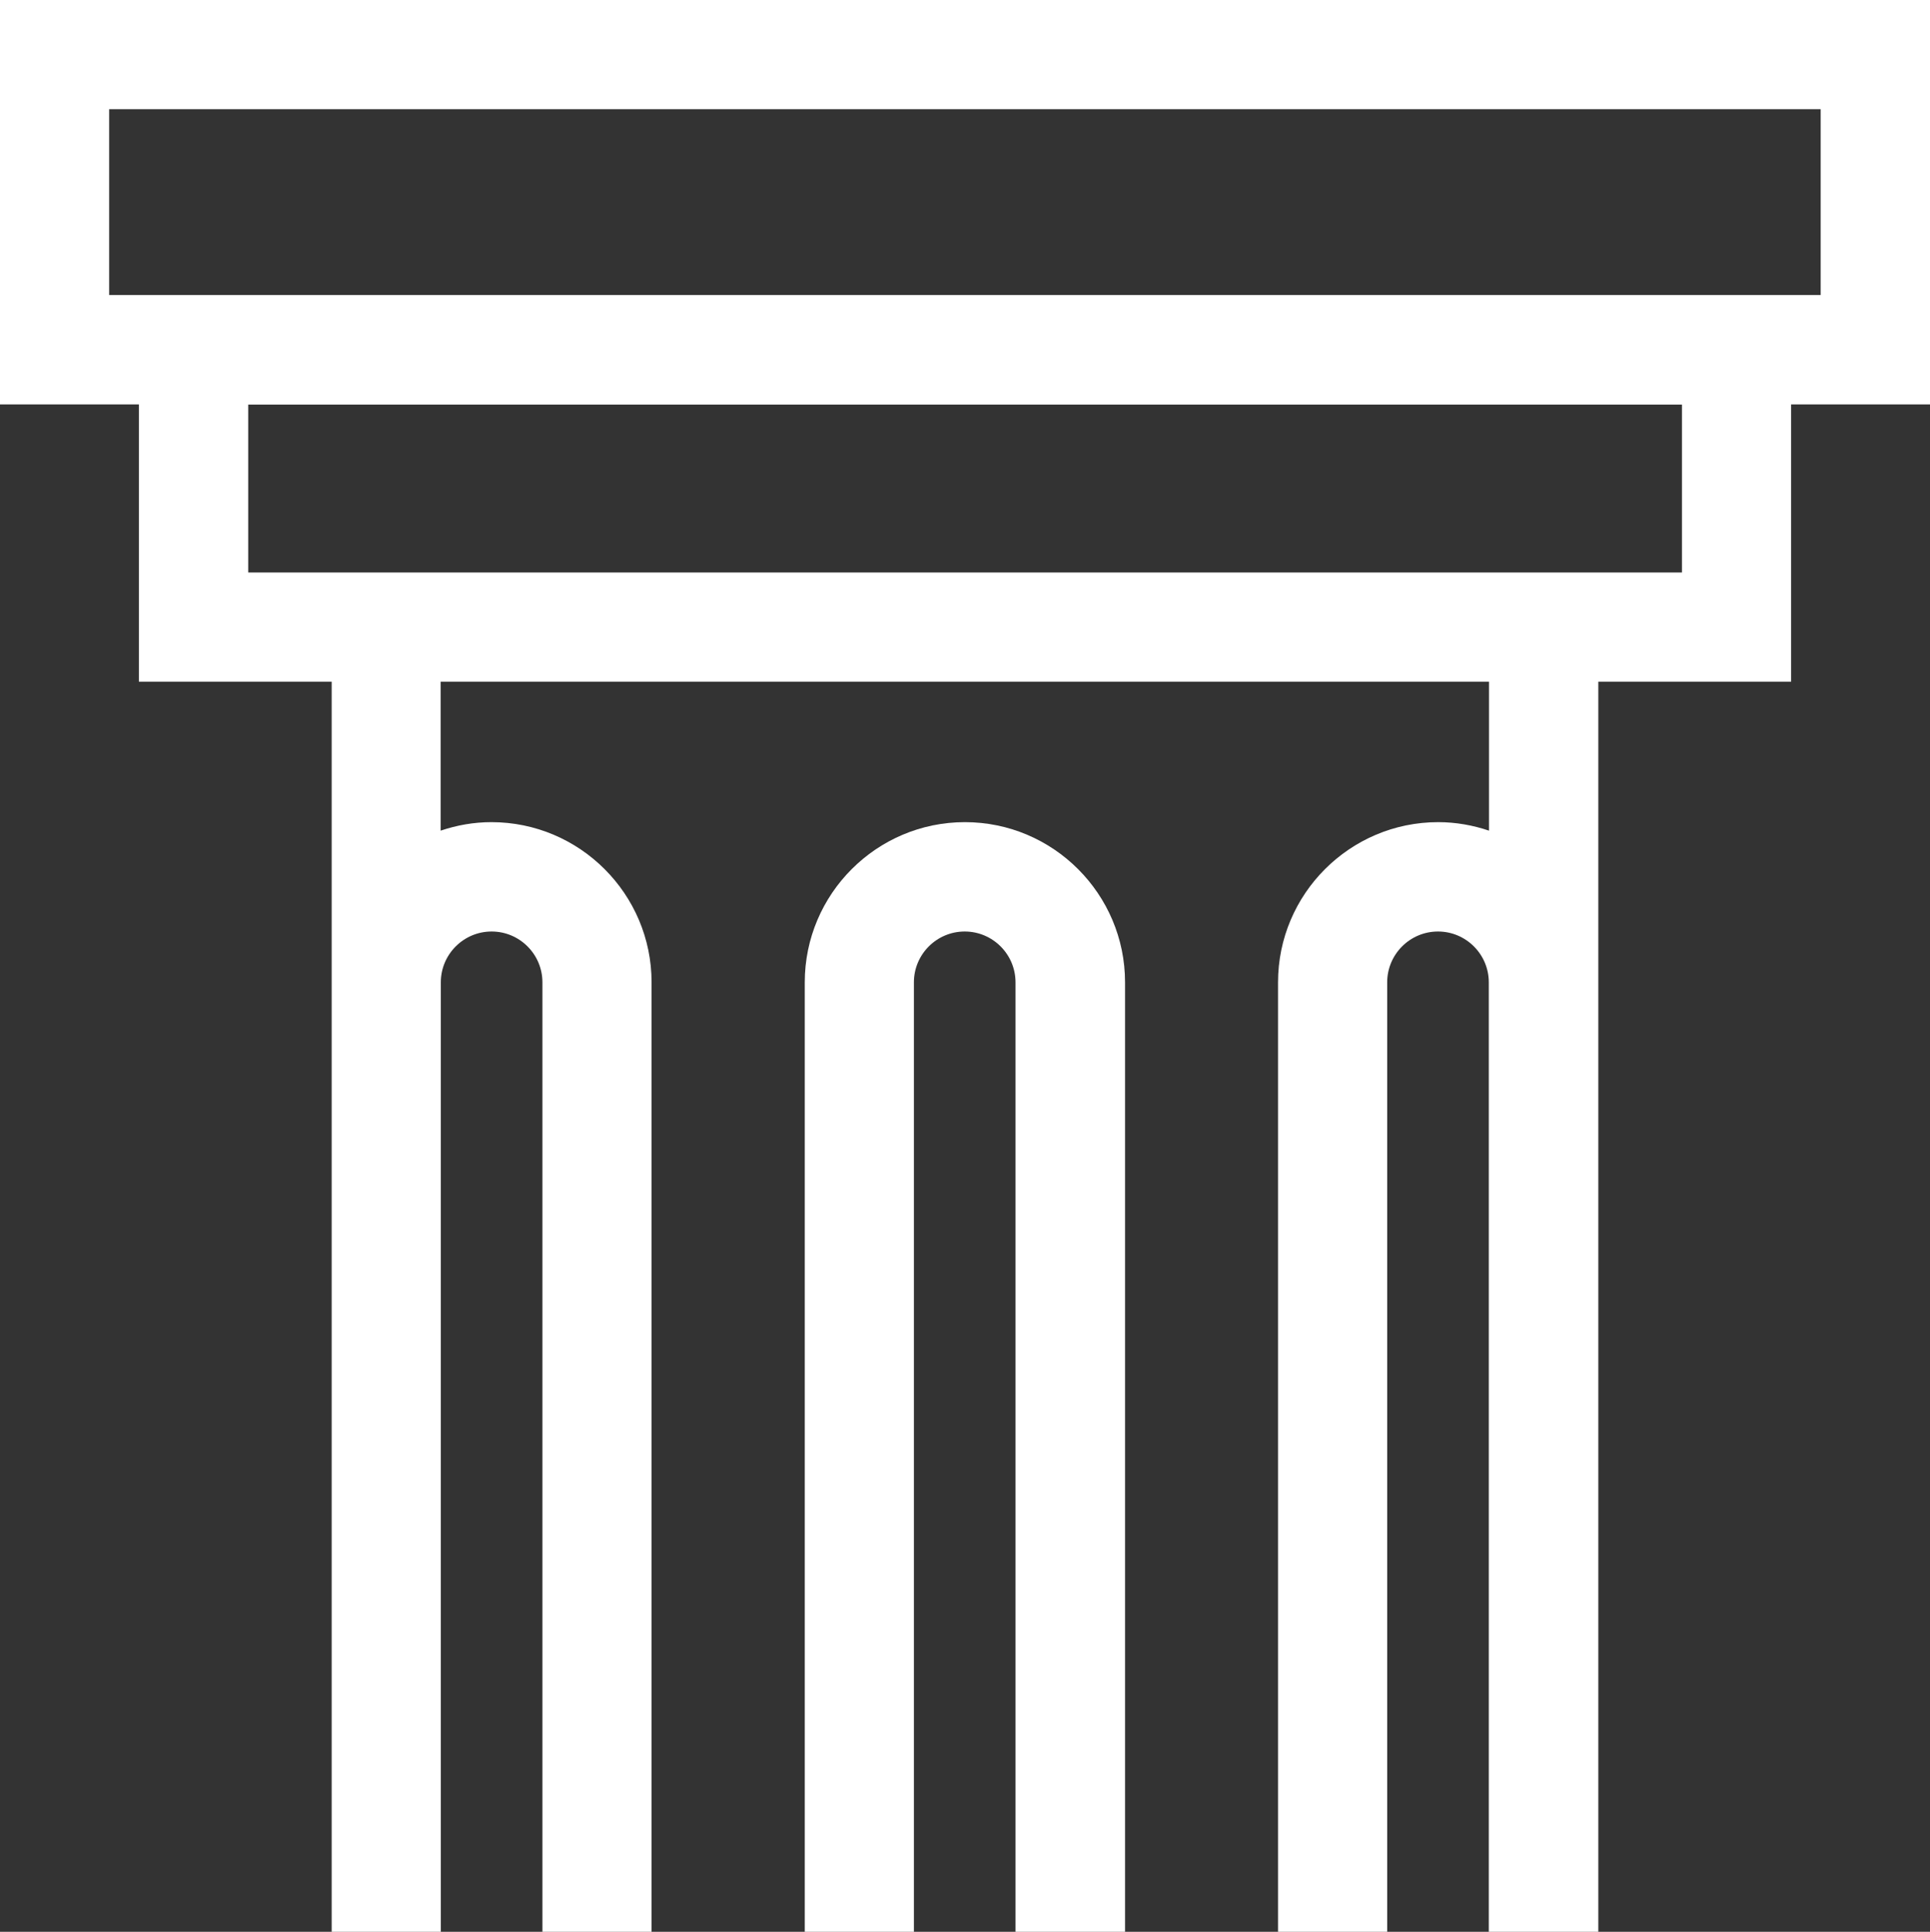
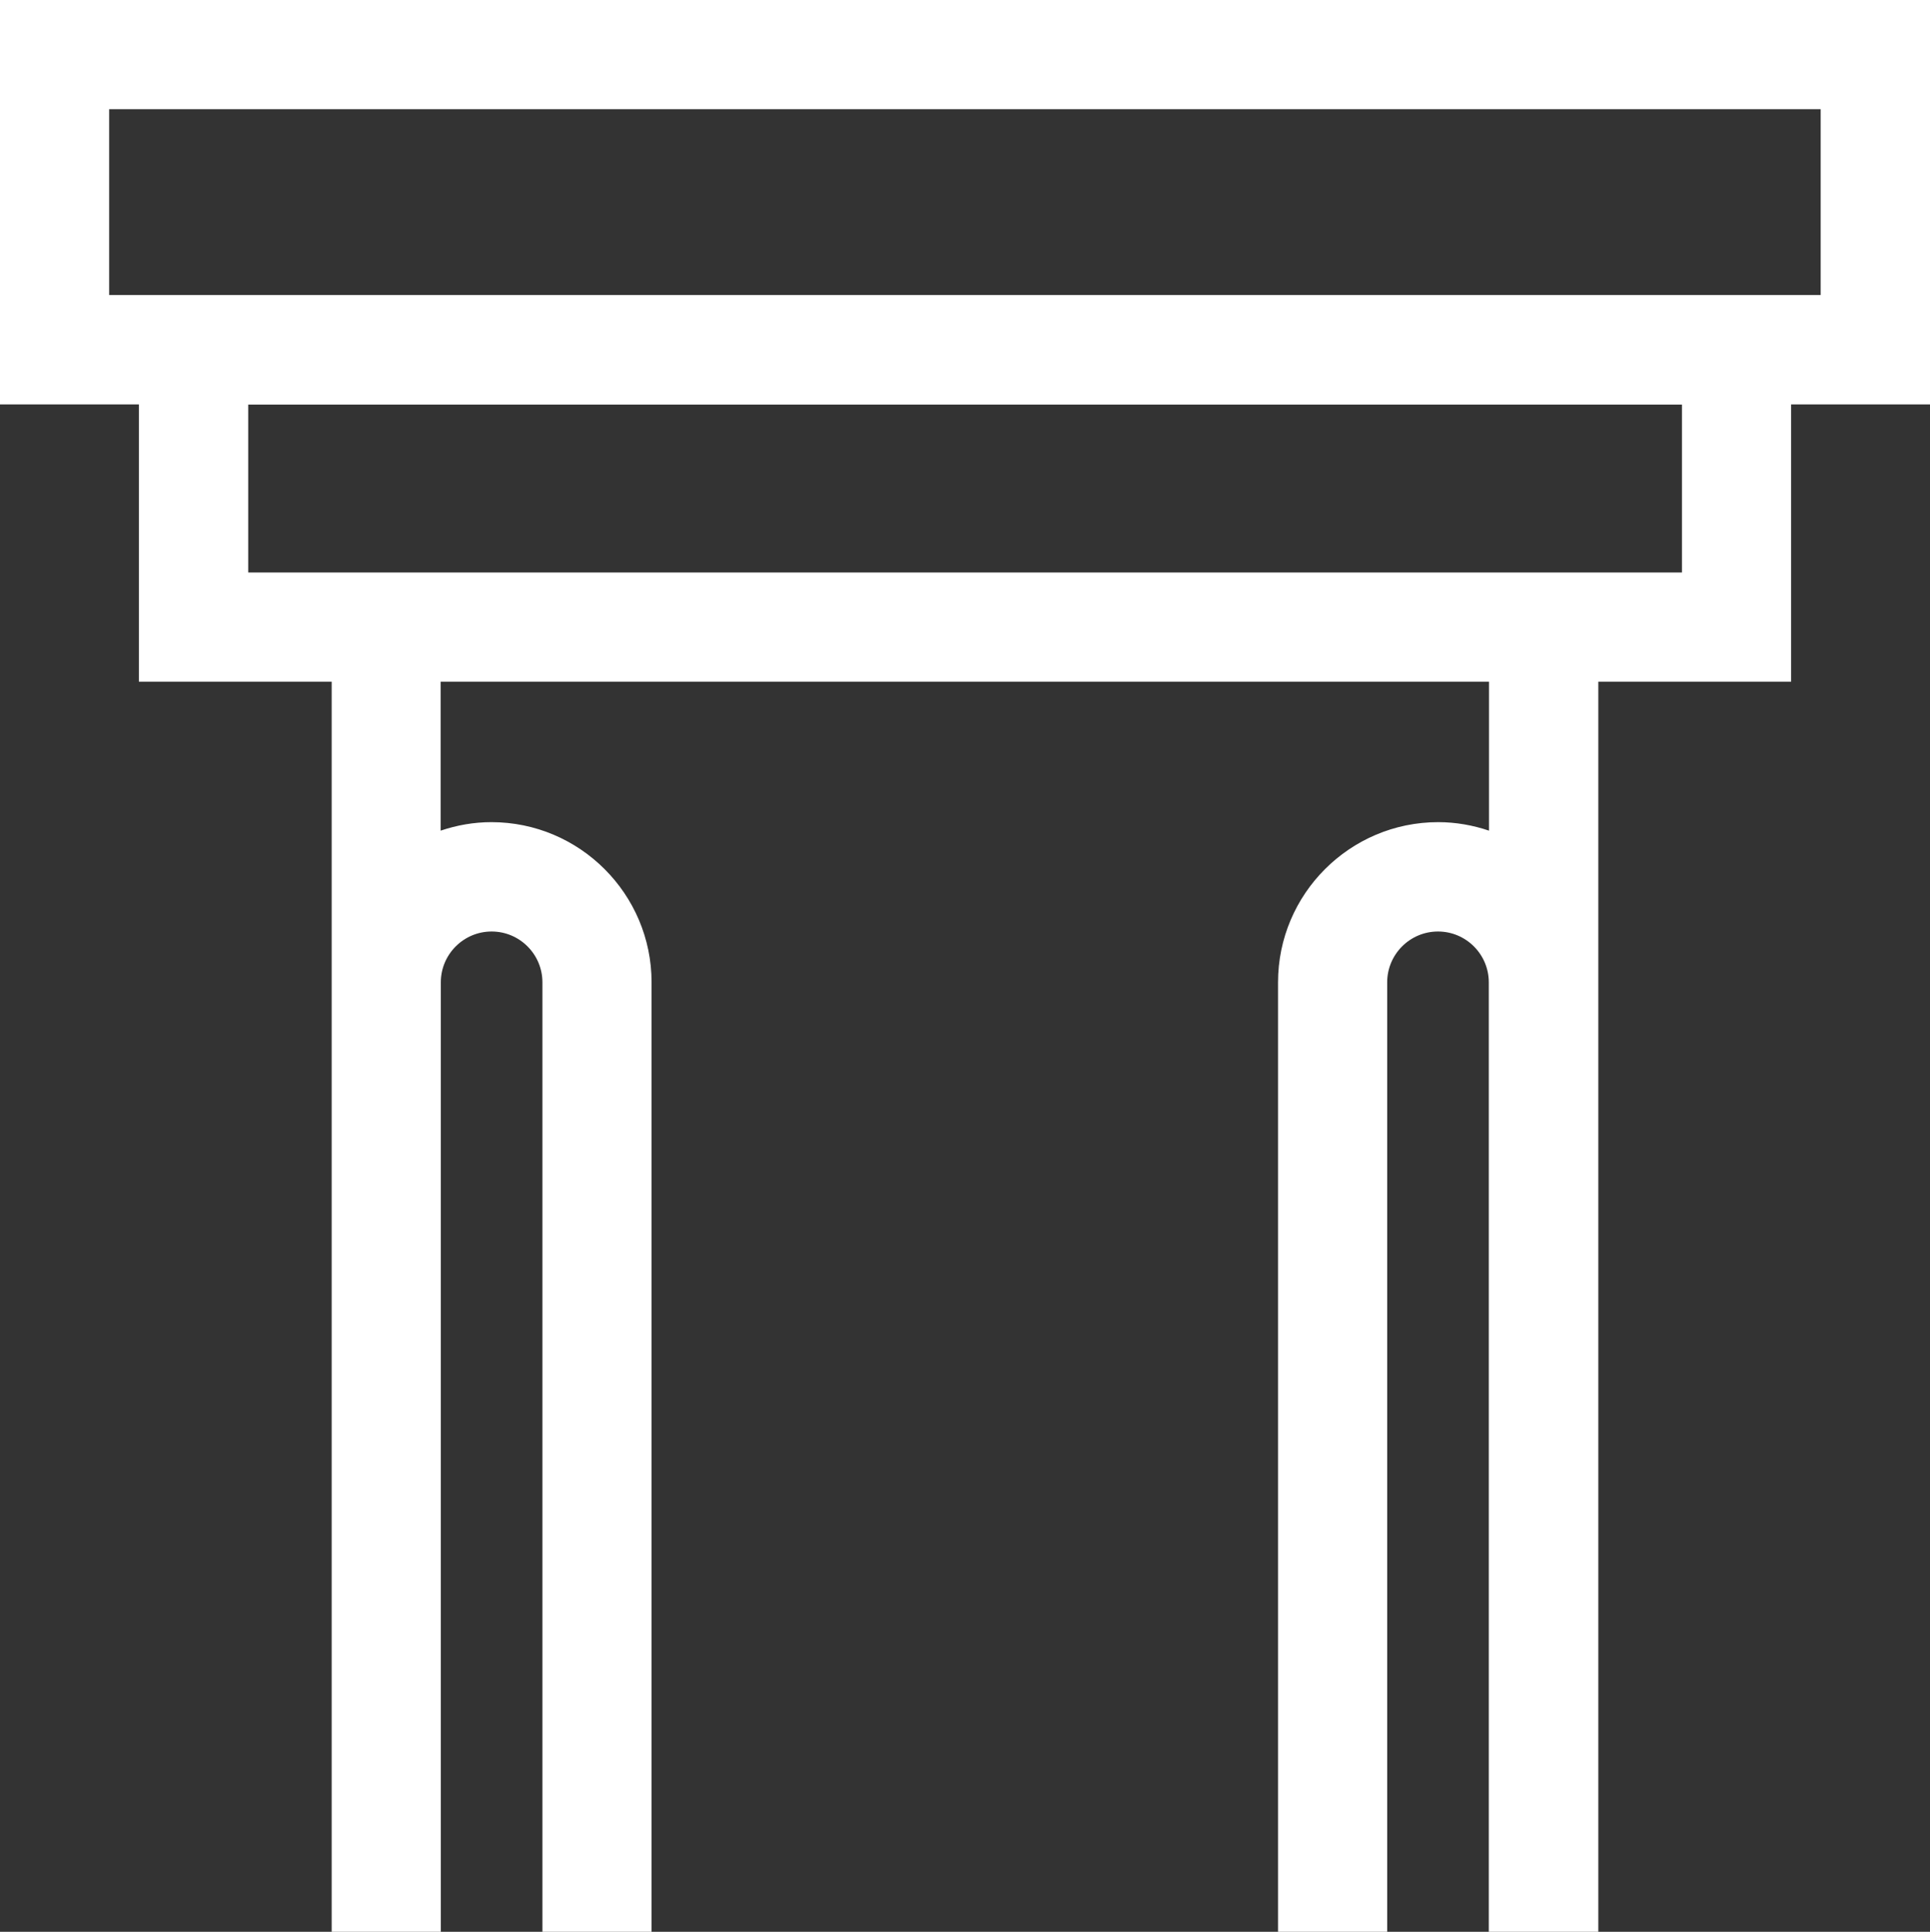
<svg xmlns="http://www.w3.org/2000/svg" id="Layer_2" data-name="Layer 2" viewBox="0 0 99.91 99.98">
  <rect x="0" y="0" width="99.91" height="99.98" fill="#333333" stroke="none" />
  <defs>
    <style>
      .cls-1 {
        fill: #fff;
        stroke-width: 0px;
      }
    </style>
  </defs>
  <g id="Layer_5" data-name="Layer 5">
-     <path class="cls-1" d="M58.24,99.98v-49.14c0-4.57-3.72-8.29-8.29-8.29s-8.29,3.72-8.29,8.29v49.14h5.65v-49.14c0-1.45,1.18-2.63,2.63-2.63s2.63,1.18,2.63,2.63v49.14h5.65Z" />
    <path class="cls-1" d="M82.74,99.98V35.28h9.98v-14.35h7.19V0H0v20.93h7.19v14.35h9.98v64.7h5.65v-49.14c0-1.45,1.18-2.63,2.63-2.63s2.63,1.18,2.63,2.63v49.14h5.65v-49.14c0-4.57-3.72-8.29-8.29-8.29-.92,0-1.8.16-2.63.44v-7.71h54.27v7.71c-.83-.28-1.71-.44-2.63-.44-4.57,0-8.29,3.72-8.29,8.29v49.14h5.65v-49.14c0-1.45,1.18-2.63,2.63-2.63s2.63,1.18,2.63,2.63v49.14h5.65ZM5.65,15.28V5.65h88.6v9.62H5.65ZM17.17,29.63h-4.32v-8.69h74.22v8.69H17.17Z" />
  </g>
</svg>